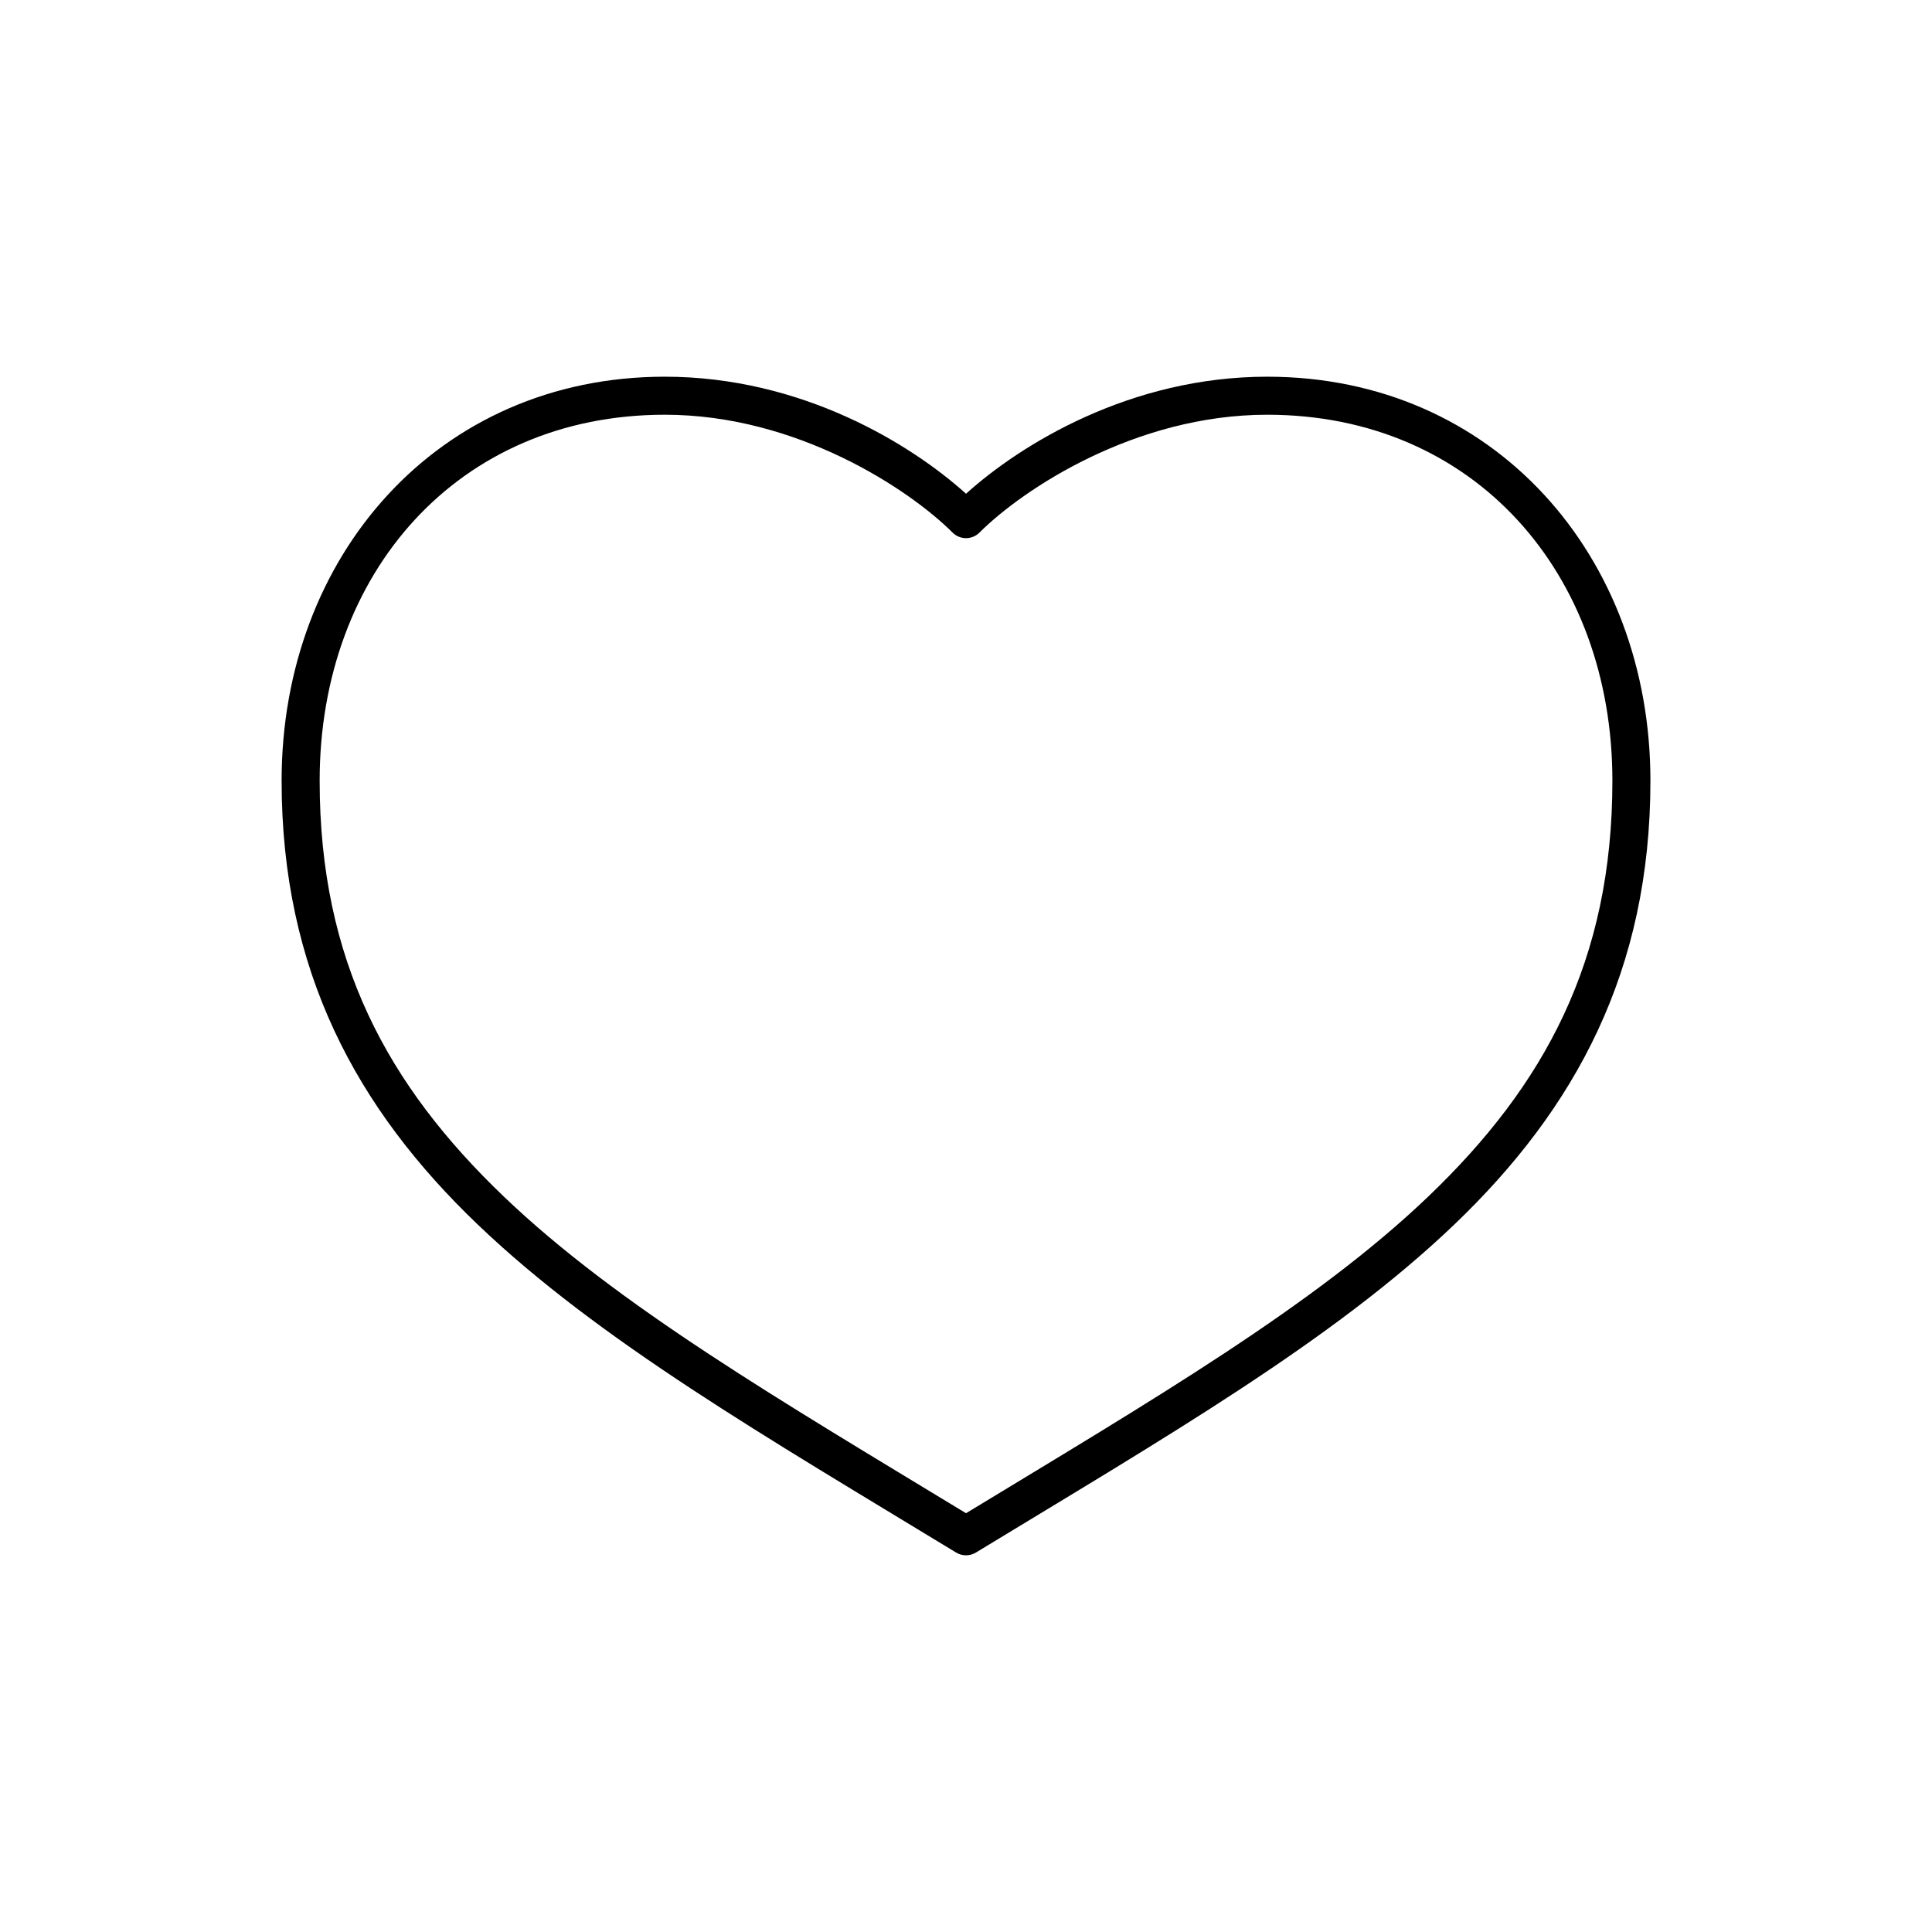
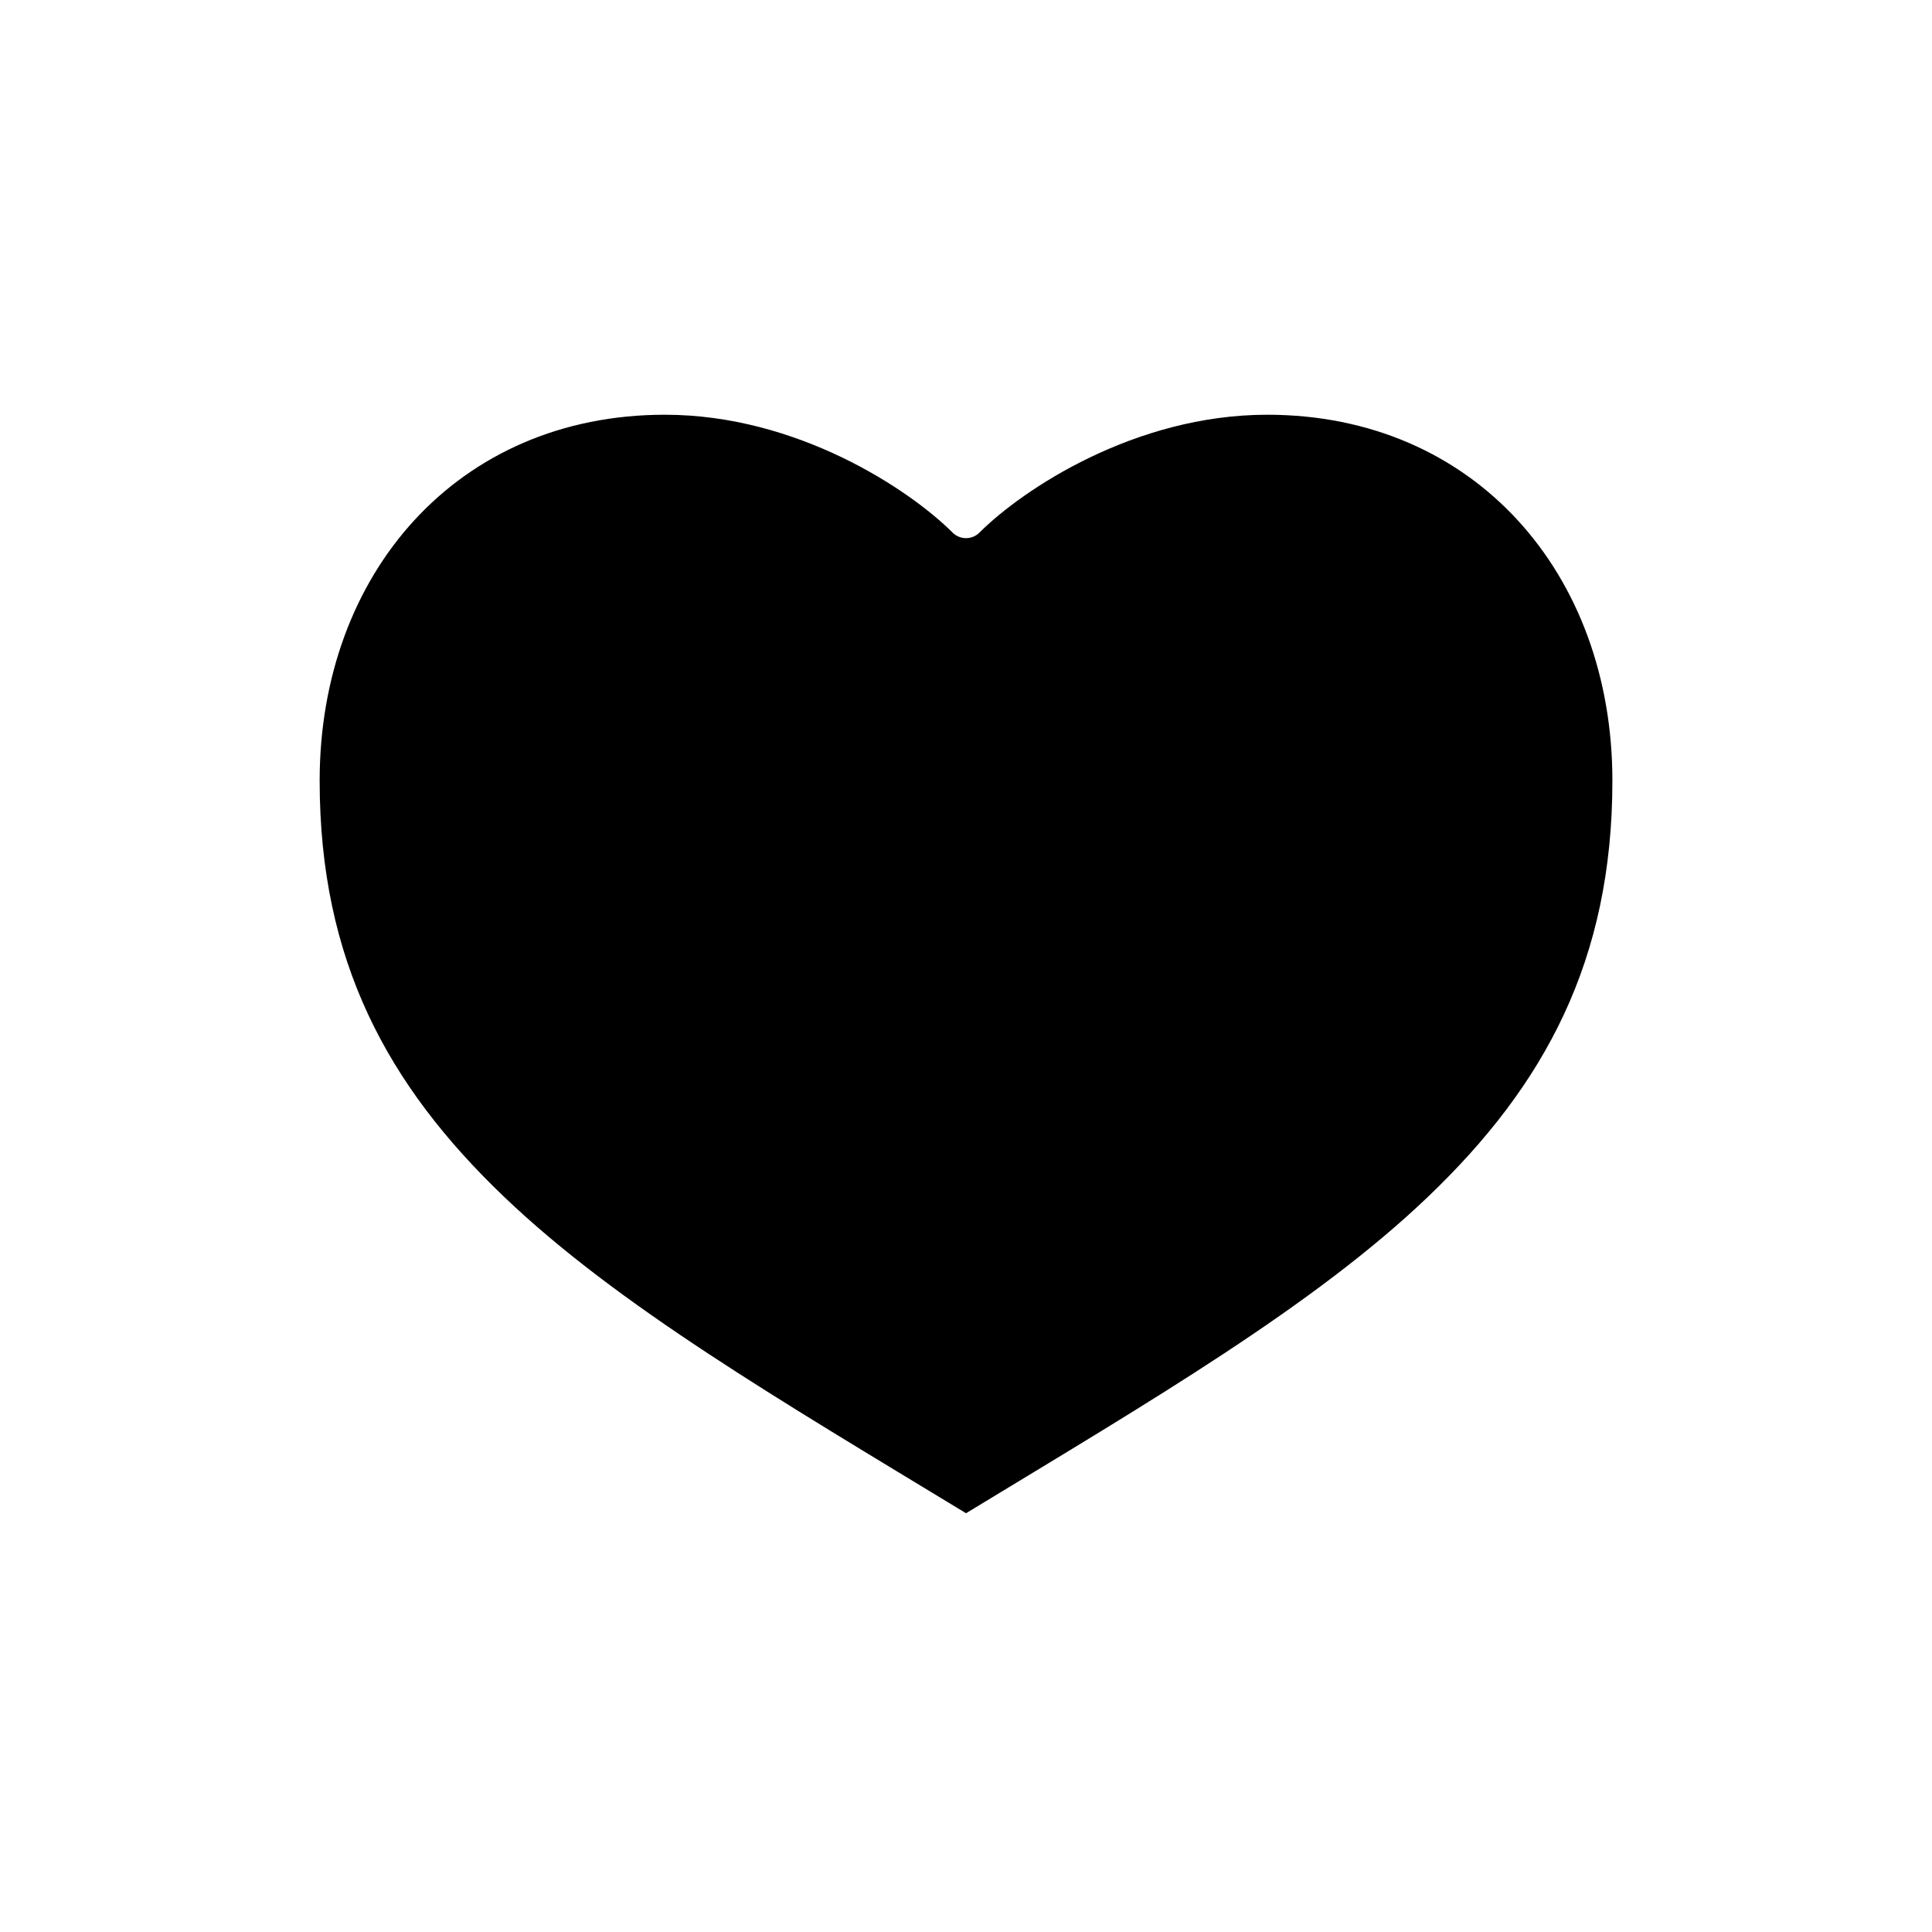
<svg xmlns="http://www.w3.org/2000/svg" fill="#000000" width="800px" height="800px" version="1.1" viewBox="144 144 512 512">
-   <path d="m320.18 243.83c-60.156 0-101.55 47.578-101.55 107.06 0 50.312 19.797 86.84 51.957 117.61 32.156 30.766 76.41 56.301 126.74 86.906 1.637 1.027 3.719 1.027 5.356 0 50.328-30.605 94.582-56.141 126.74-86.906 32.156-30.77 51.957-67.293 51.957-117.61 0-59.48-41.395-107.06-101.55-107.06-36.215 0-65.223 17.848-79.824 31.016-14.598-13.168-43.605-31.016-79.824-31.016zm0 10.078c35.18 0 64.859 19.875 76.203 31.172 0.949 0.98 2.254 1.535 3.621 1.535 1.363 0 2.672-0.555 3.621-1.535 11.34-11.297 41.023-31.172 76.203-31.172 54.91 0 91.473 42.086 91.473 96.984 0 47.727-17.988 80.723-48.805 110.21-30.223 28.914-73.285 54.035-122.49 83.918-49.203-29.883-92.27-55-122.49-83.918-30.816-29.484-48.805-62.484-48.805-110.21 0-54.898 36.562-96.984 91.473-96.984z" />
+   <path d="m320.18 243.83zm0 10.078c35.18 0 64.859 19.875 76.203 31.172 0.949 0.98 2.254 1.535 3.621 1.535 1.363 0 2.672-0.555 3.621-1.535 11.34-11.297 41.023-31.172 76.203-31.172 54.91 0 91.473 42.086 91.473 96.984 0 47.727-17.988 80.723-48.805 110.21-30.223 28.914-73.285 54.035-122.49 83.918-49.203-29.883-92.27-55-122.49-83.918-30.816-29.484-48.805-62.484-48.805-110.21 0-54.898 36.562-96.984 91.473-96.984z" />
</svg>